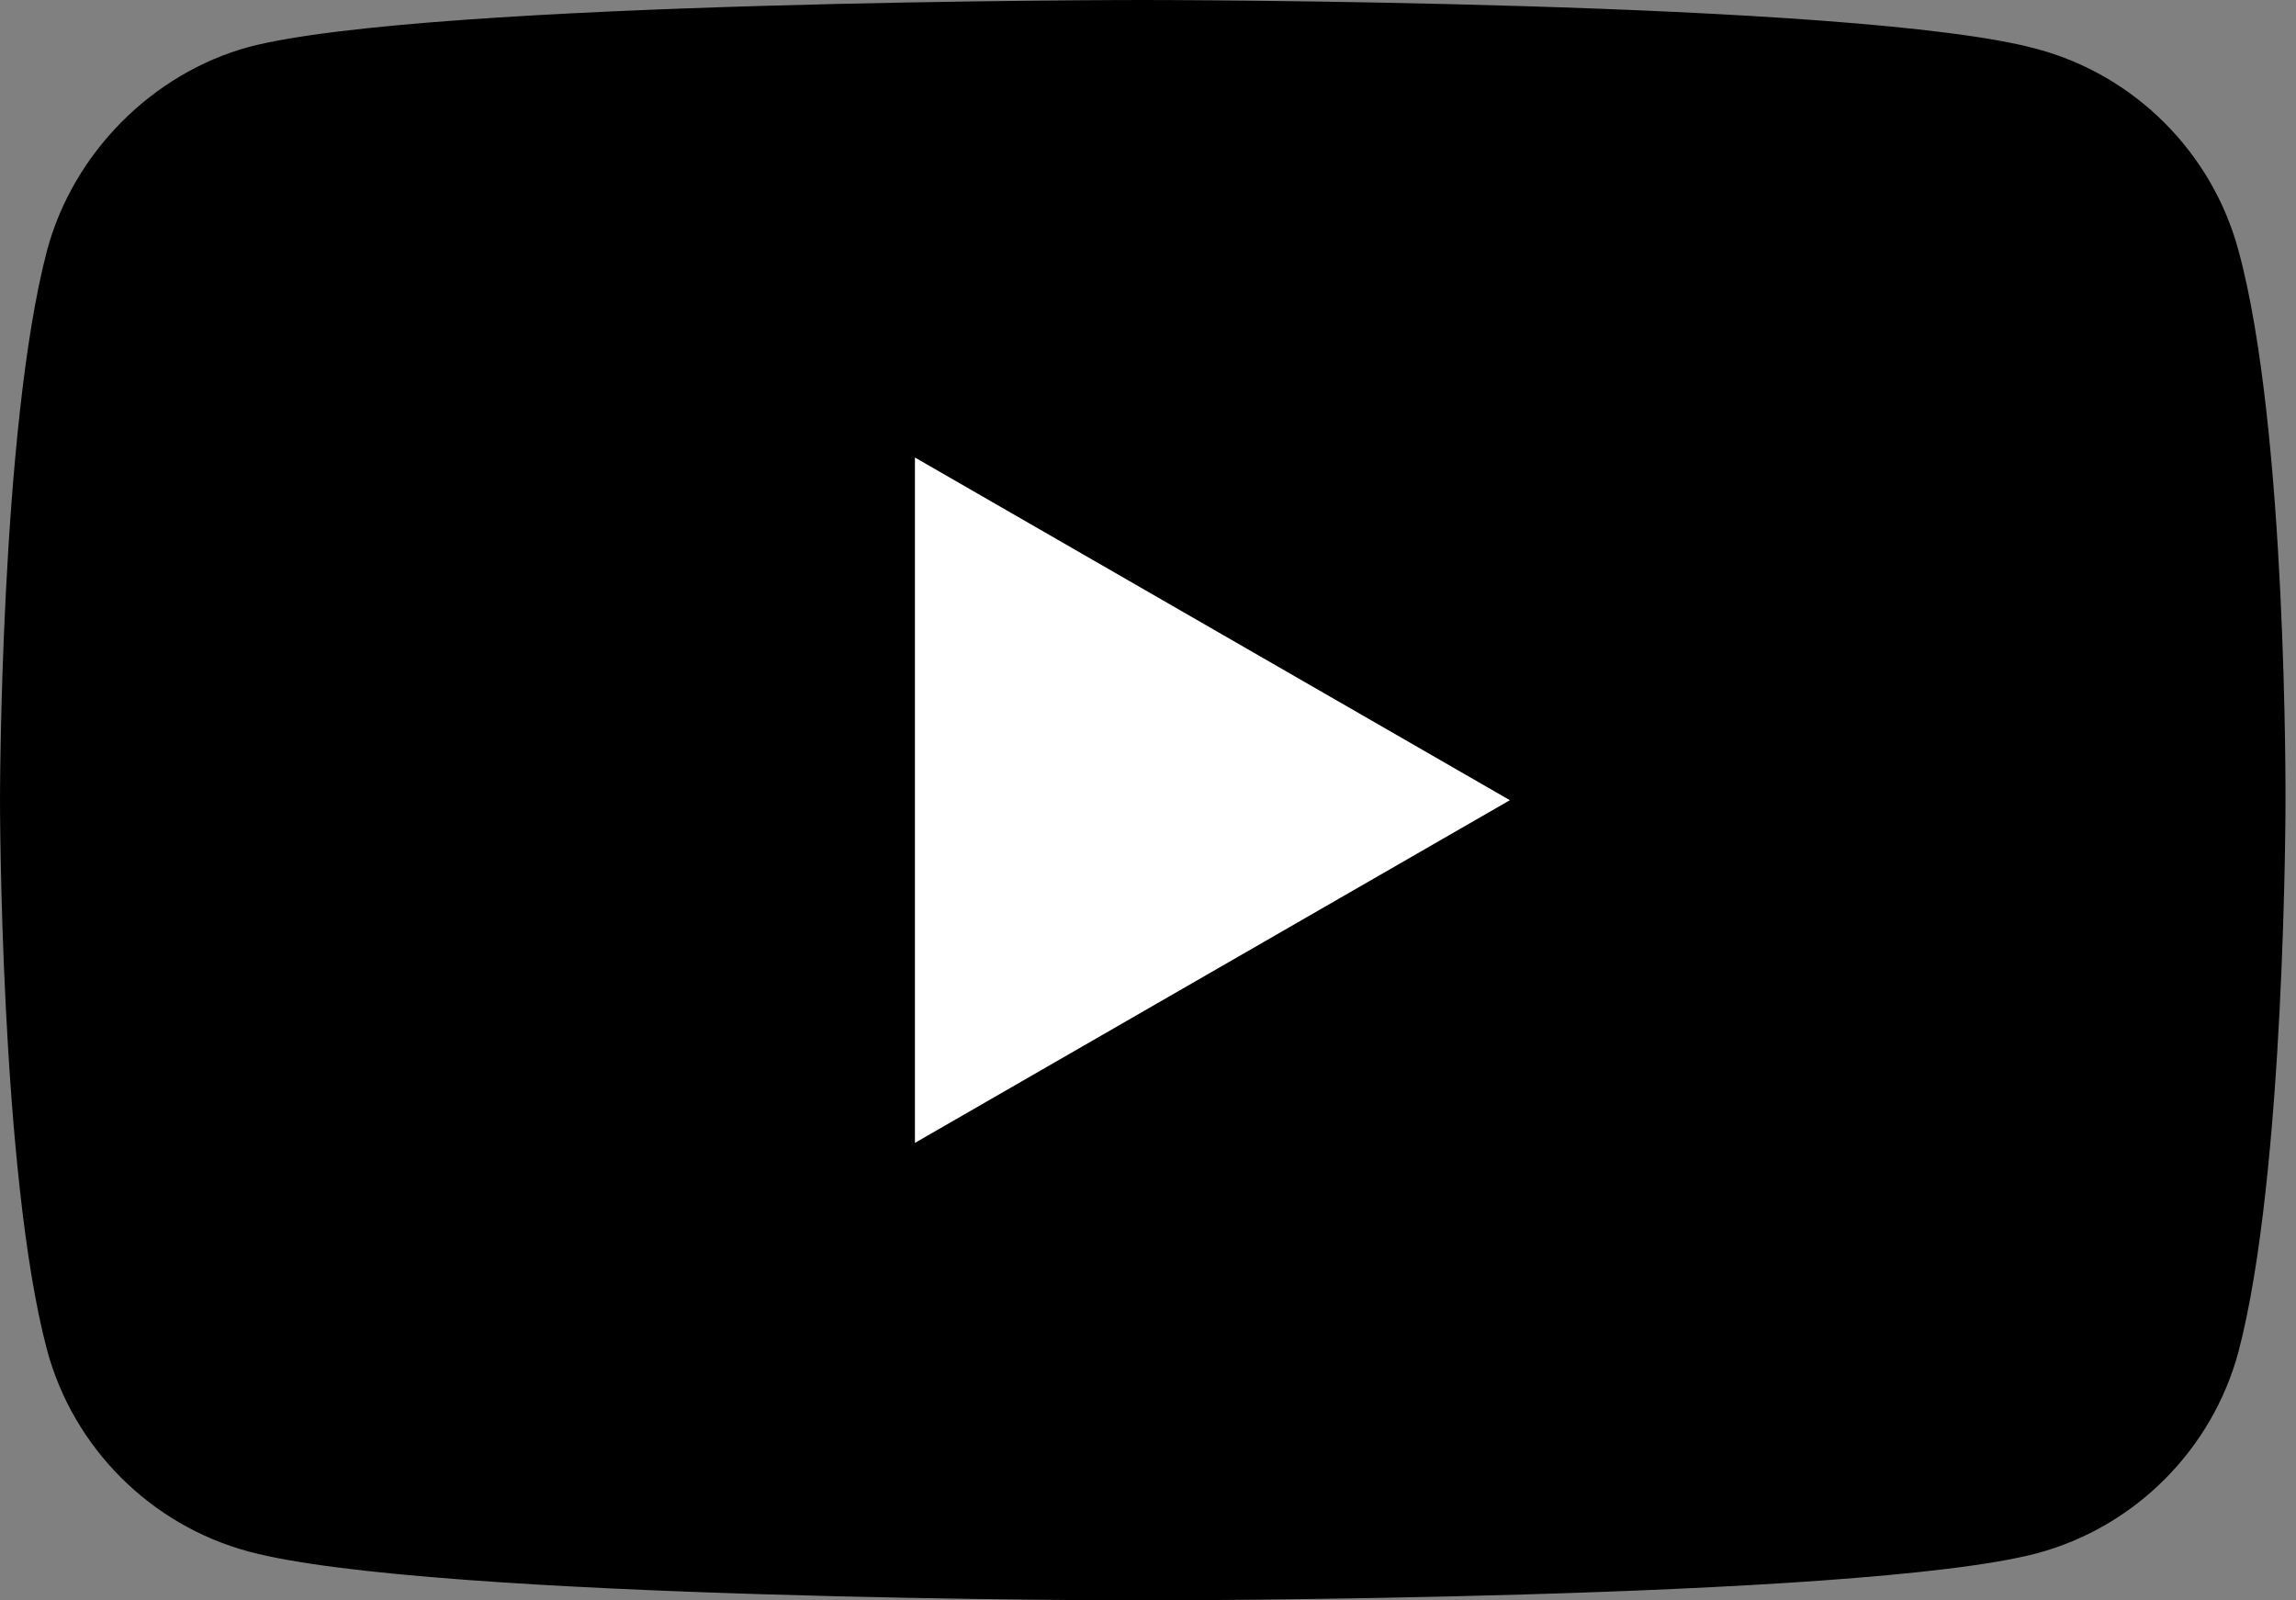
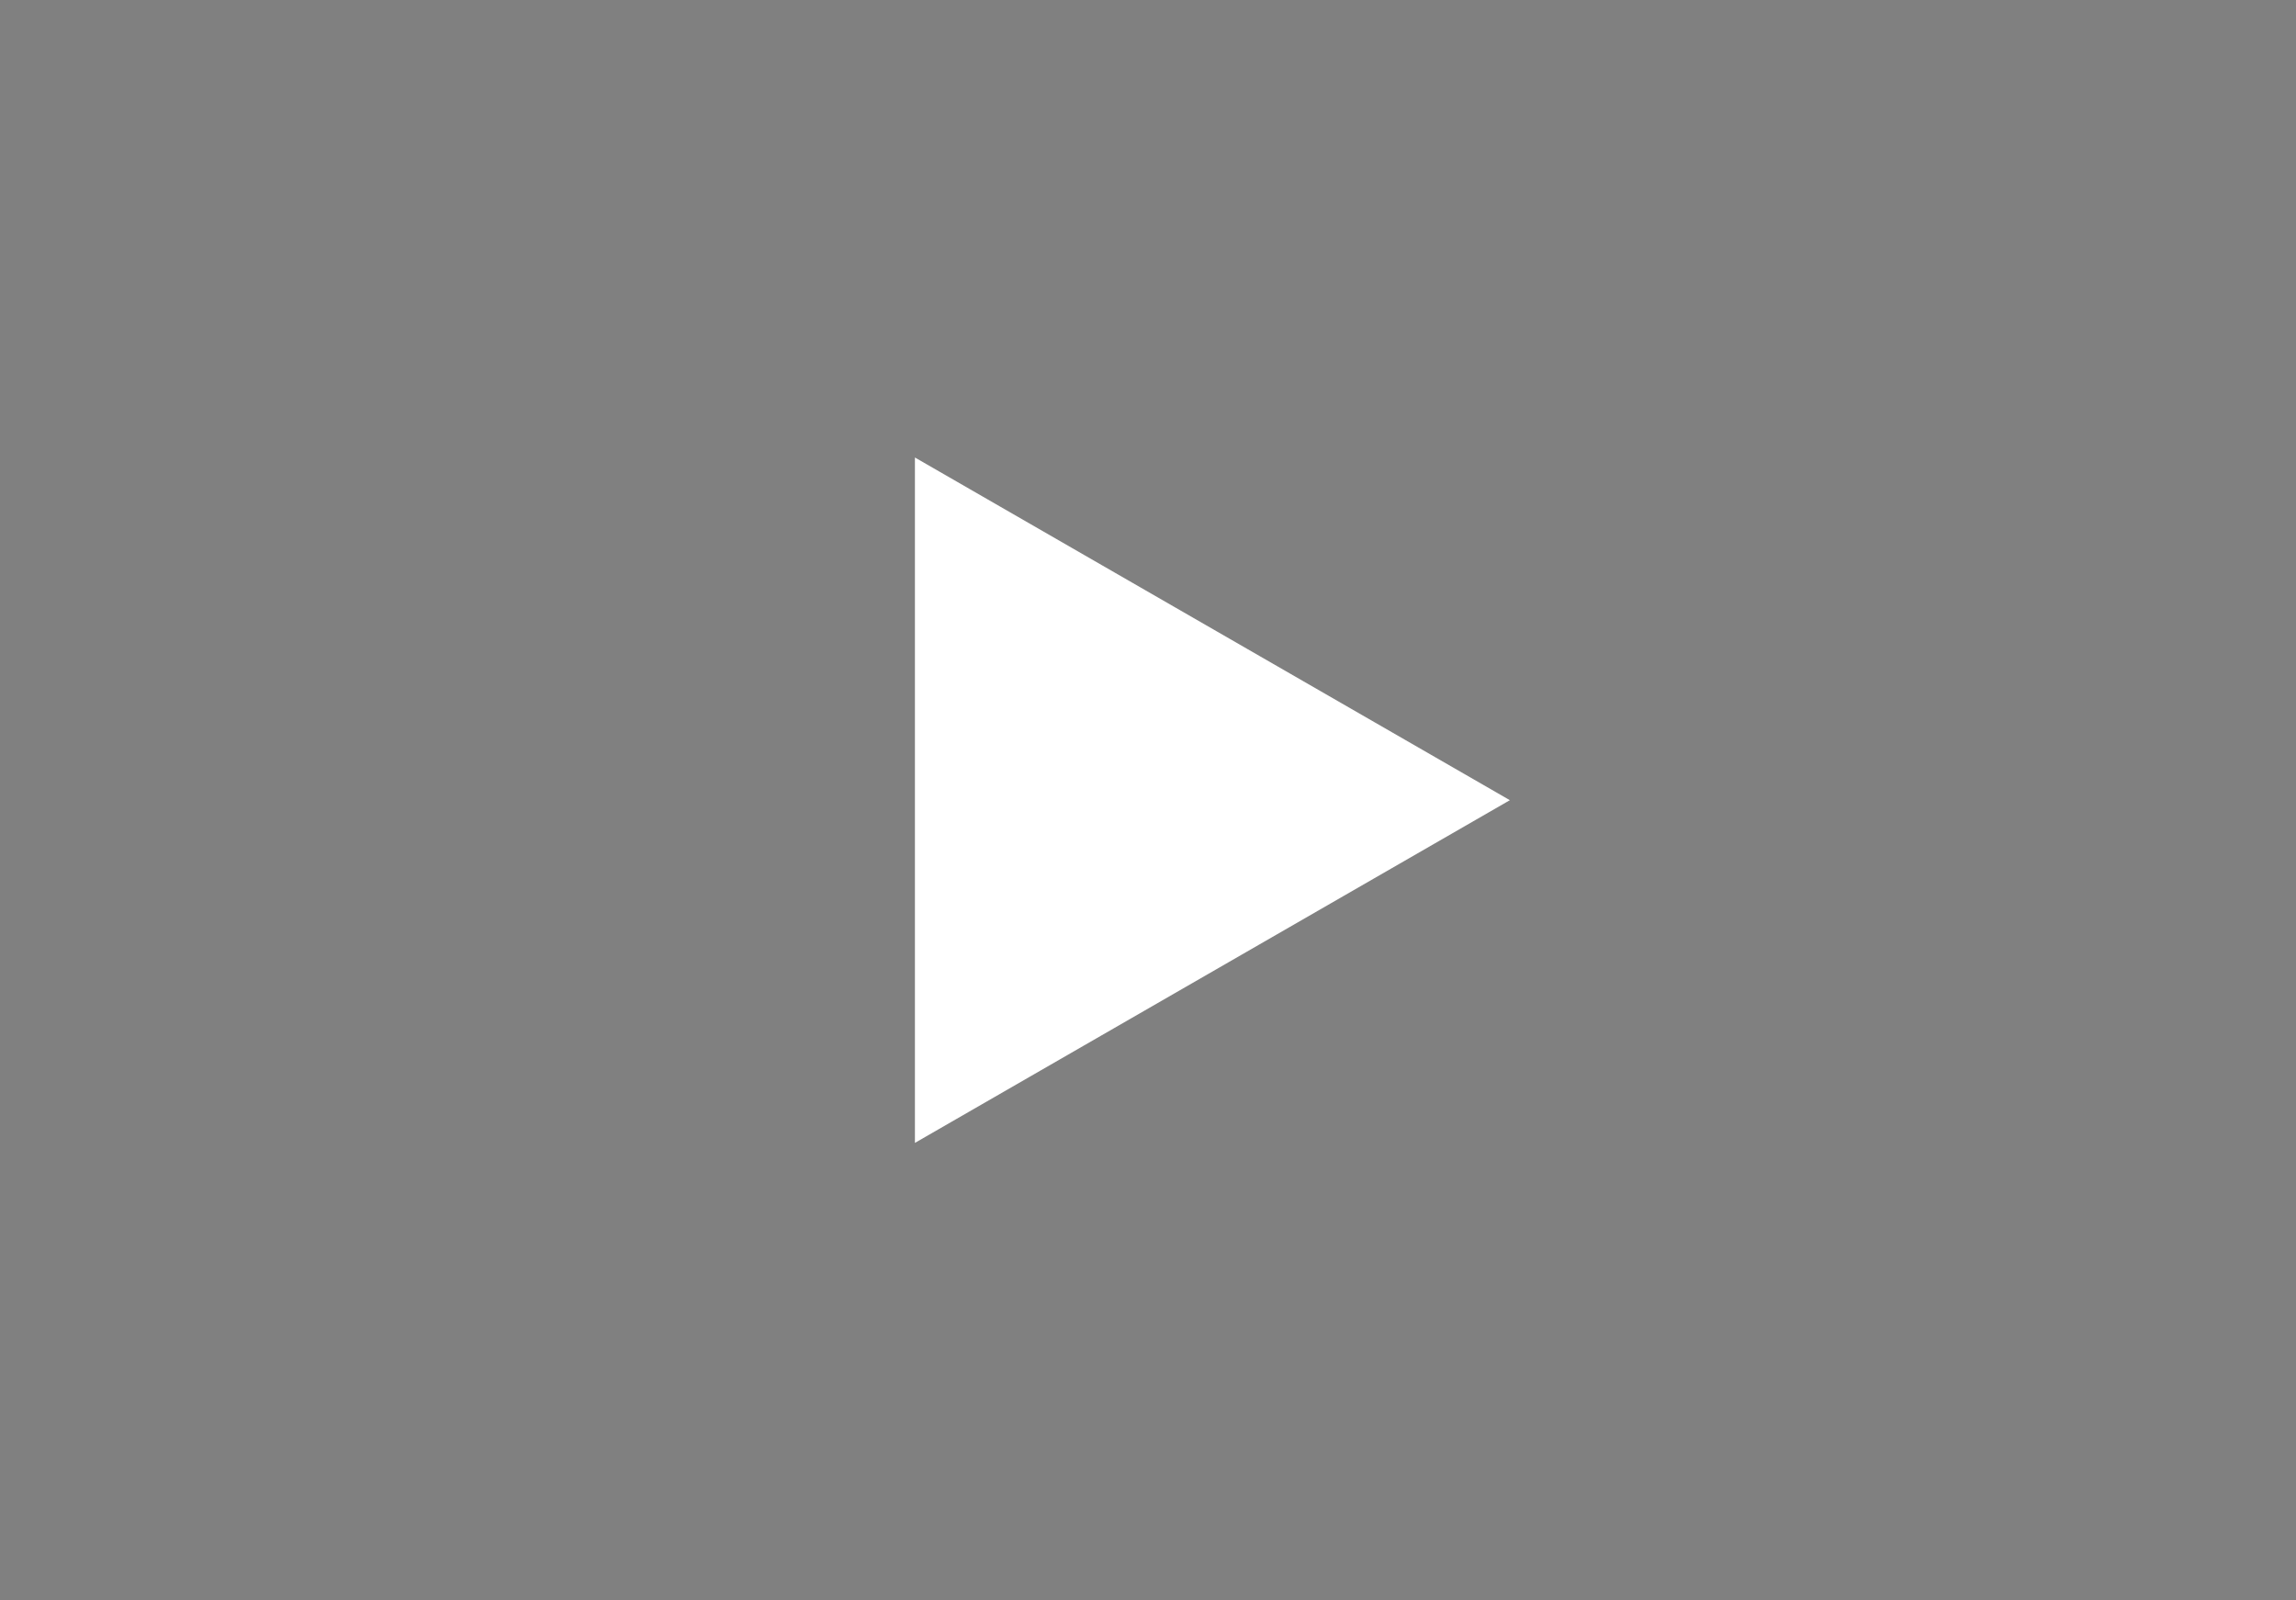
<svg xmlns="http://www.w3.org/2000/svg" width="33" height="23" viewBox="0 0 33 23" fill="none">
  <rect x="0" y="0" width="33" height="23" fill="#808080" stroke="none" />
-   <path d="M32.173 3.599C31.794 2.192 30.685 1.082 29.278 0.704C26.707 0 16.425 0 16.425 0C16.425 0 6.142 0 3.572 0.676C2.192 1.055 1.055 2.192 0.676 3.599C0 6.169 0 11.5 0 11.5C0 11.5 0 16.858 0.676 19.401C1.055 20.808 2.165 21.918 3.572 22.297C6.169 23 16.425 23 16.425 23C16.425 23 26.707 23 29.278 22.323C30.685 21.945 31.794 20.835 32.173 19.428C32.849 16.858 32.849 11.527 32.849 11.527C32.849 11.527 32.877 6.169 32.173 3.599Z" fill="black" />
  <path d="M21.701 11.5L13.15 6.575V16.425L21.701 11.5Z" fill="white" />
</svg>